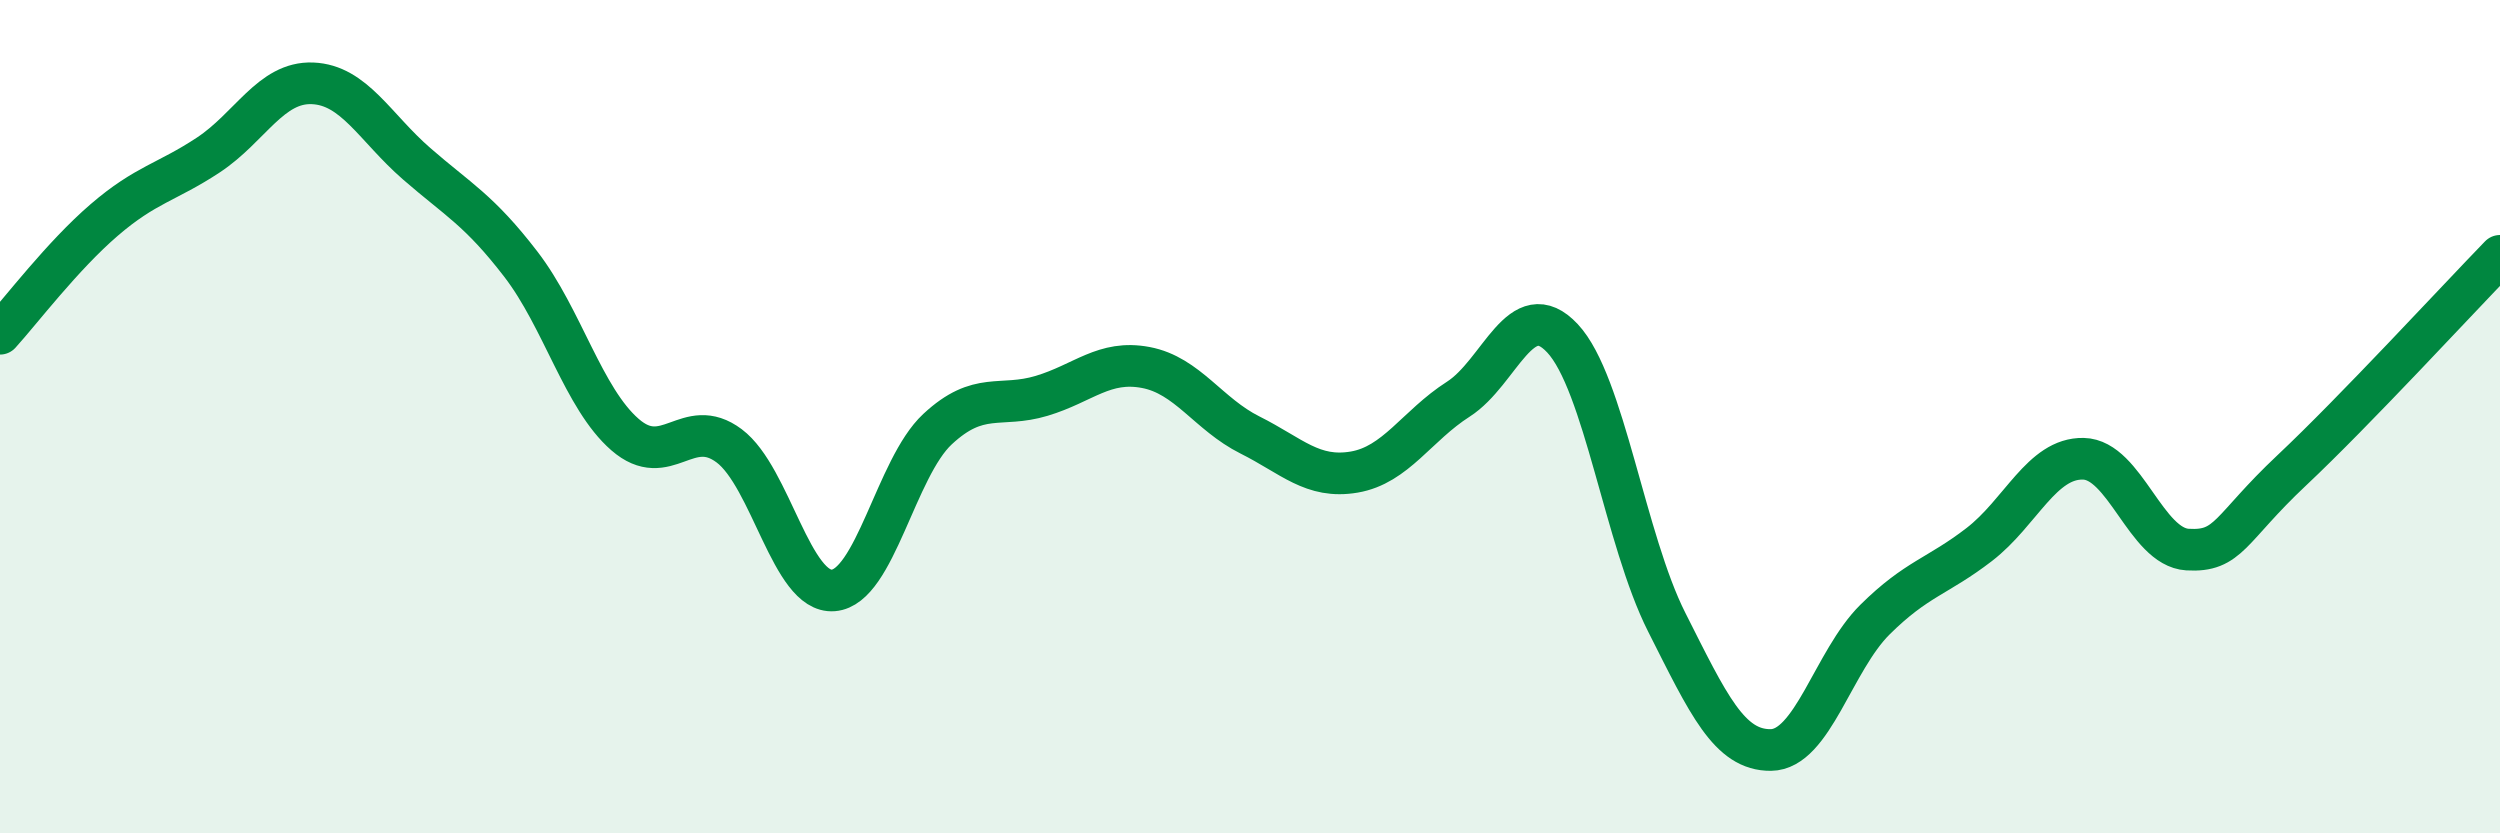
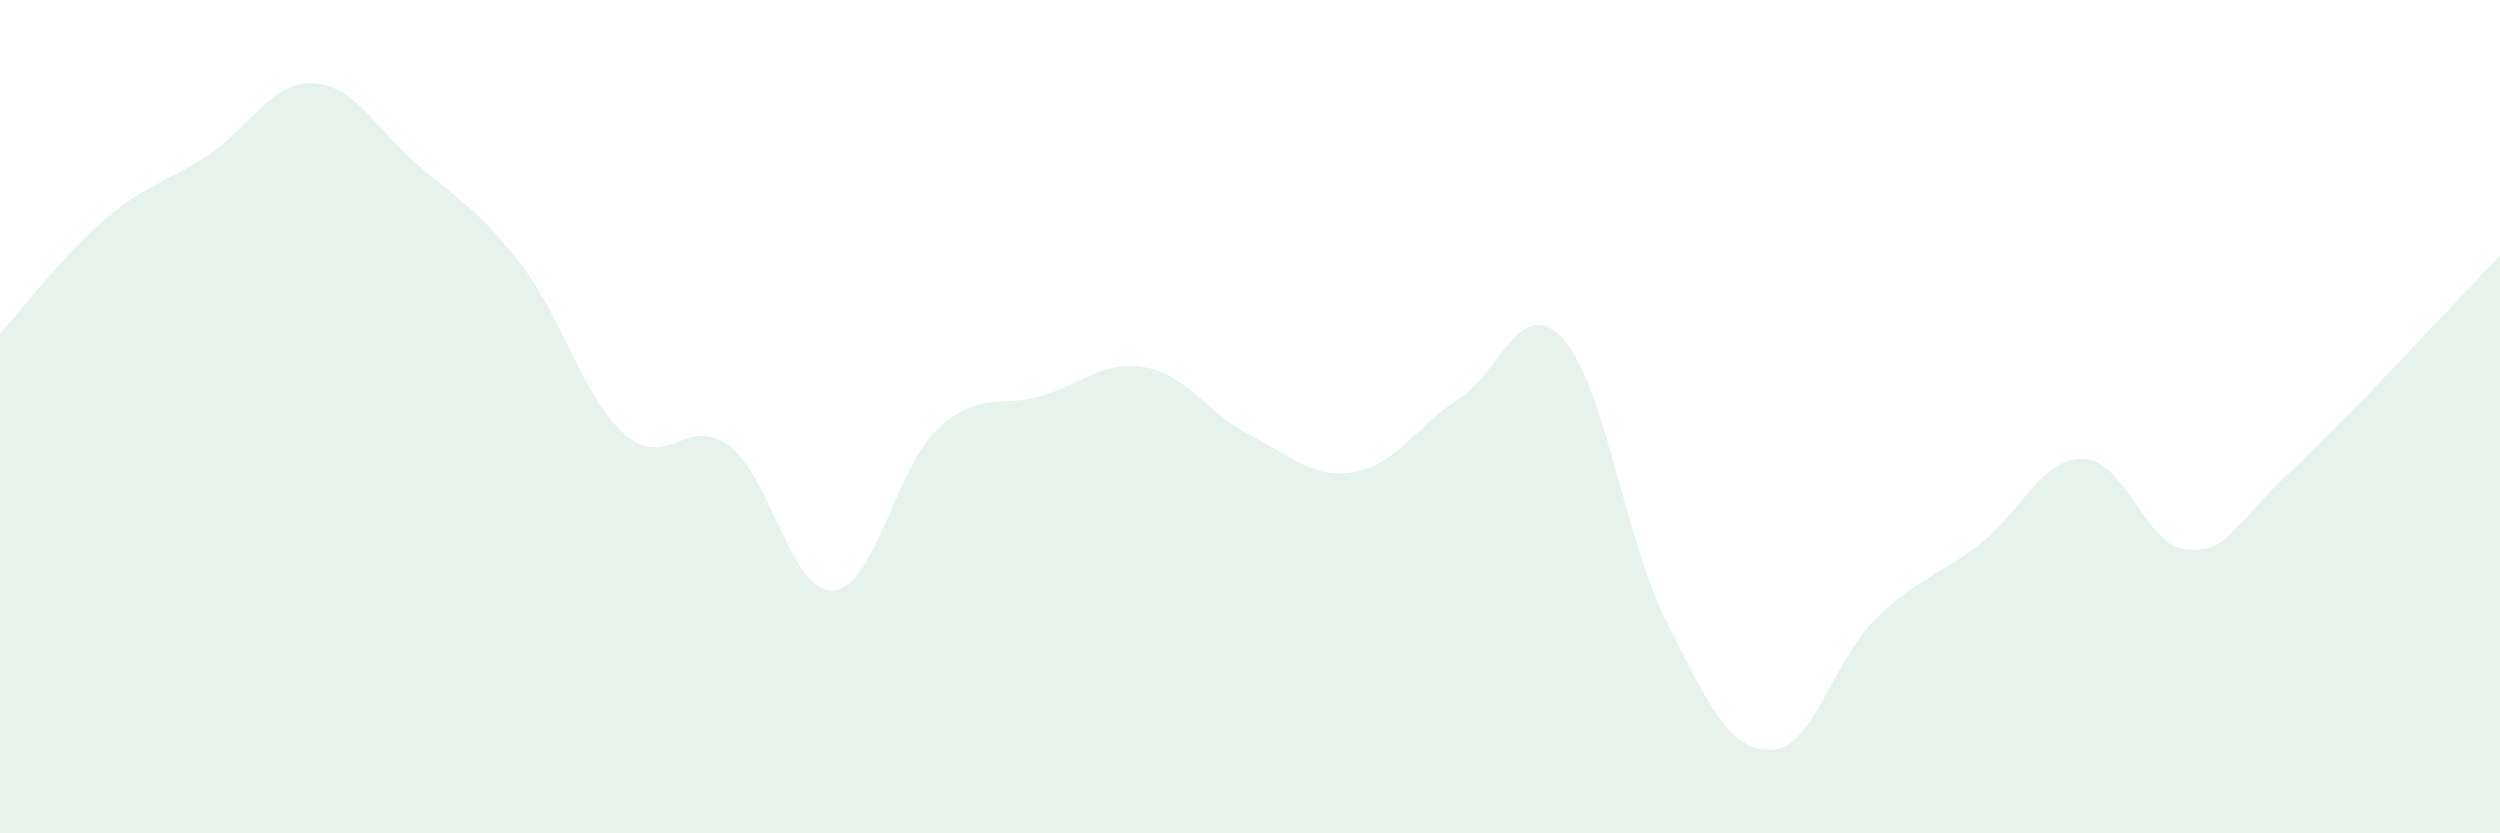
<svg xmlns="http://www.w3.org/2000/svg" width="60" height="20" viewBox="0 0 60 20">
  <path d="M 0,8.01 C 0.5,7.46 1.5,6.14 2.5,5.28 C 3.5,4.42 4,4.38 5,3.72 C 6,3.06 6.5,1.96 7.5,2 C 8.5,2.04 9,3.06 10,3.93 C 11,4.8 11.5,5.04 12.5,6.34 C 13.5,7.64 14,9.56 15,10.43 C 16,11.3 16.5,9.95 17.5,10.7 C 18.5,11.45 19,14.25 20,14.17 C 21,14.09 21.5,11.23 22.5,10.3 C 23.5,9.37 24,9.8 25,9.5 C 26,9.2 26.5,8.63 27.5,8.82 C 28.5,9.01 29,9.94 30,10.44 C 31,10.94 31.5,11.5 32.5,11.33 C 33.5,11.16 34,10.22 35,9.58 C 36,8.94 36.5,7.05 37.5,8.12 C 38.5,9.19 39,12.95 40,14.93 C 41,16.91 41.5,18.01 42.5,18 C 43.5,17.99 44,15.86 45,14.87 C 46,13.88 46.5,13.84 47.5,13.07 C 48.5,12.3 49,10.99 50,11.01 C 51,11.03 51.5,13.13 52.5,13.19 C 53.5,13.25 53.5,12.7 55,11.29 C 56.5,9.88 59,7.17 60,6.14L60 20L0 20Z" fill="#008740" opacity="0.1" stroke-linecap="round" stroke-linejoin="round" />
-   <path d="M 0,8.01 C 0.5,7.46 1.5,6.14 2.5,5.28 C 3.5,4.42 4,4.38 5,3.72 C 6,3.06 6.5,1.96 7.5,2 C 8.5,2.04 9,3.06 10,3.93 C 11,4.8 11.5,5.04 12.5,6.34 C 13.5,7.64 14,9.56 15,10.43 C 16,11.3 16.5,9.95 17.5,10.7 C 18.5,11.45 19,14.25 20,14.17 C 21,14.09 21.5,11.23 22.5,10.3 C 23.5,9.37 24,9.8 25,9.5 C 26,9.2 26.5,8.63 27.5,8.82 C 28.5,9.01 29,9.94 30,10.44 C 31,10.94 31.5,11.5 32.5,11.33 C 33.5,11.16 34,10.22 35,9.58 C 36,8.94 36.5,7.05 37.5,8.12 C 38.5,9.19 39,12.95 40,14.93 C 41,16.91 41.5,18.01 42.5,18 C 43.5,17.99 44,15.86 45,14.87 C 46,13.88 46.5,13.84 47.5,13.07 C 48.5,12.3 49,10.99 50,11.01 C 51,11.03 51.5,13.13 52.5,13.19 C 53.5,13.25 53.5,12.7 55,11.29 C 56.5,9.88 59,7.17 60,6.14" stroke="#008740" stroke-width="1" fill="none" stroke-linecap="round" stroke-linejoin="round" />
</svg>